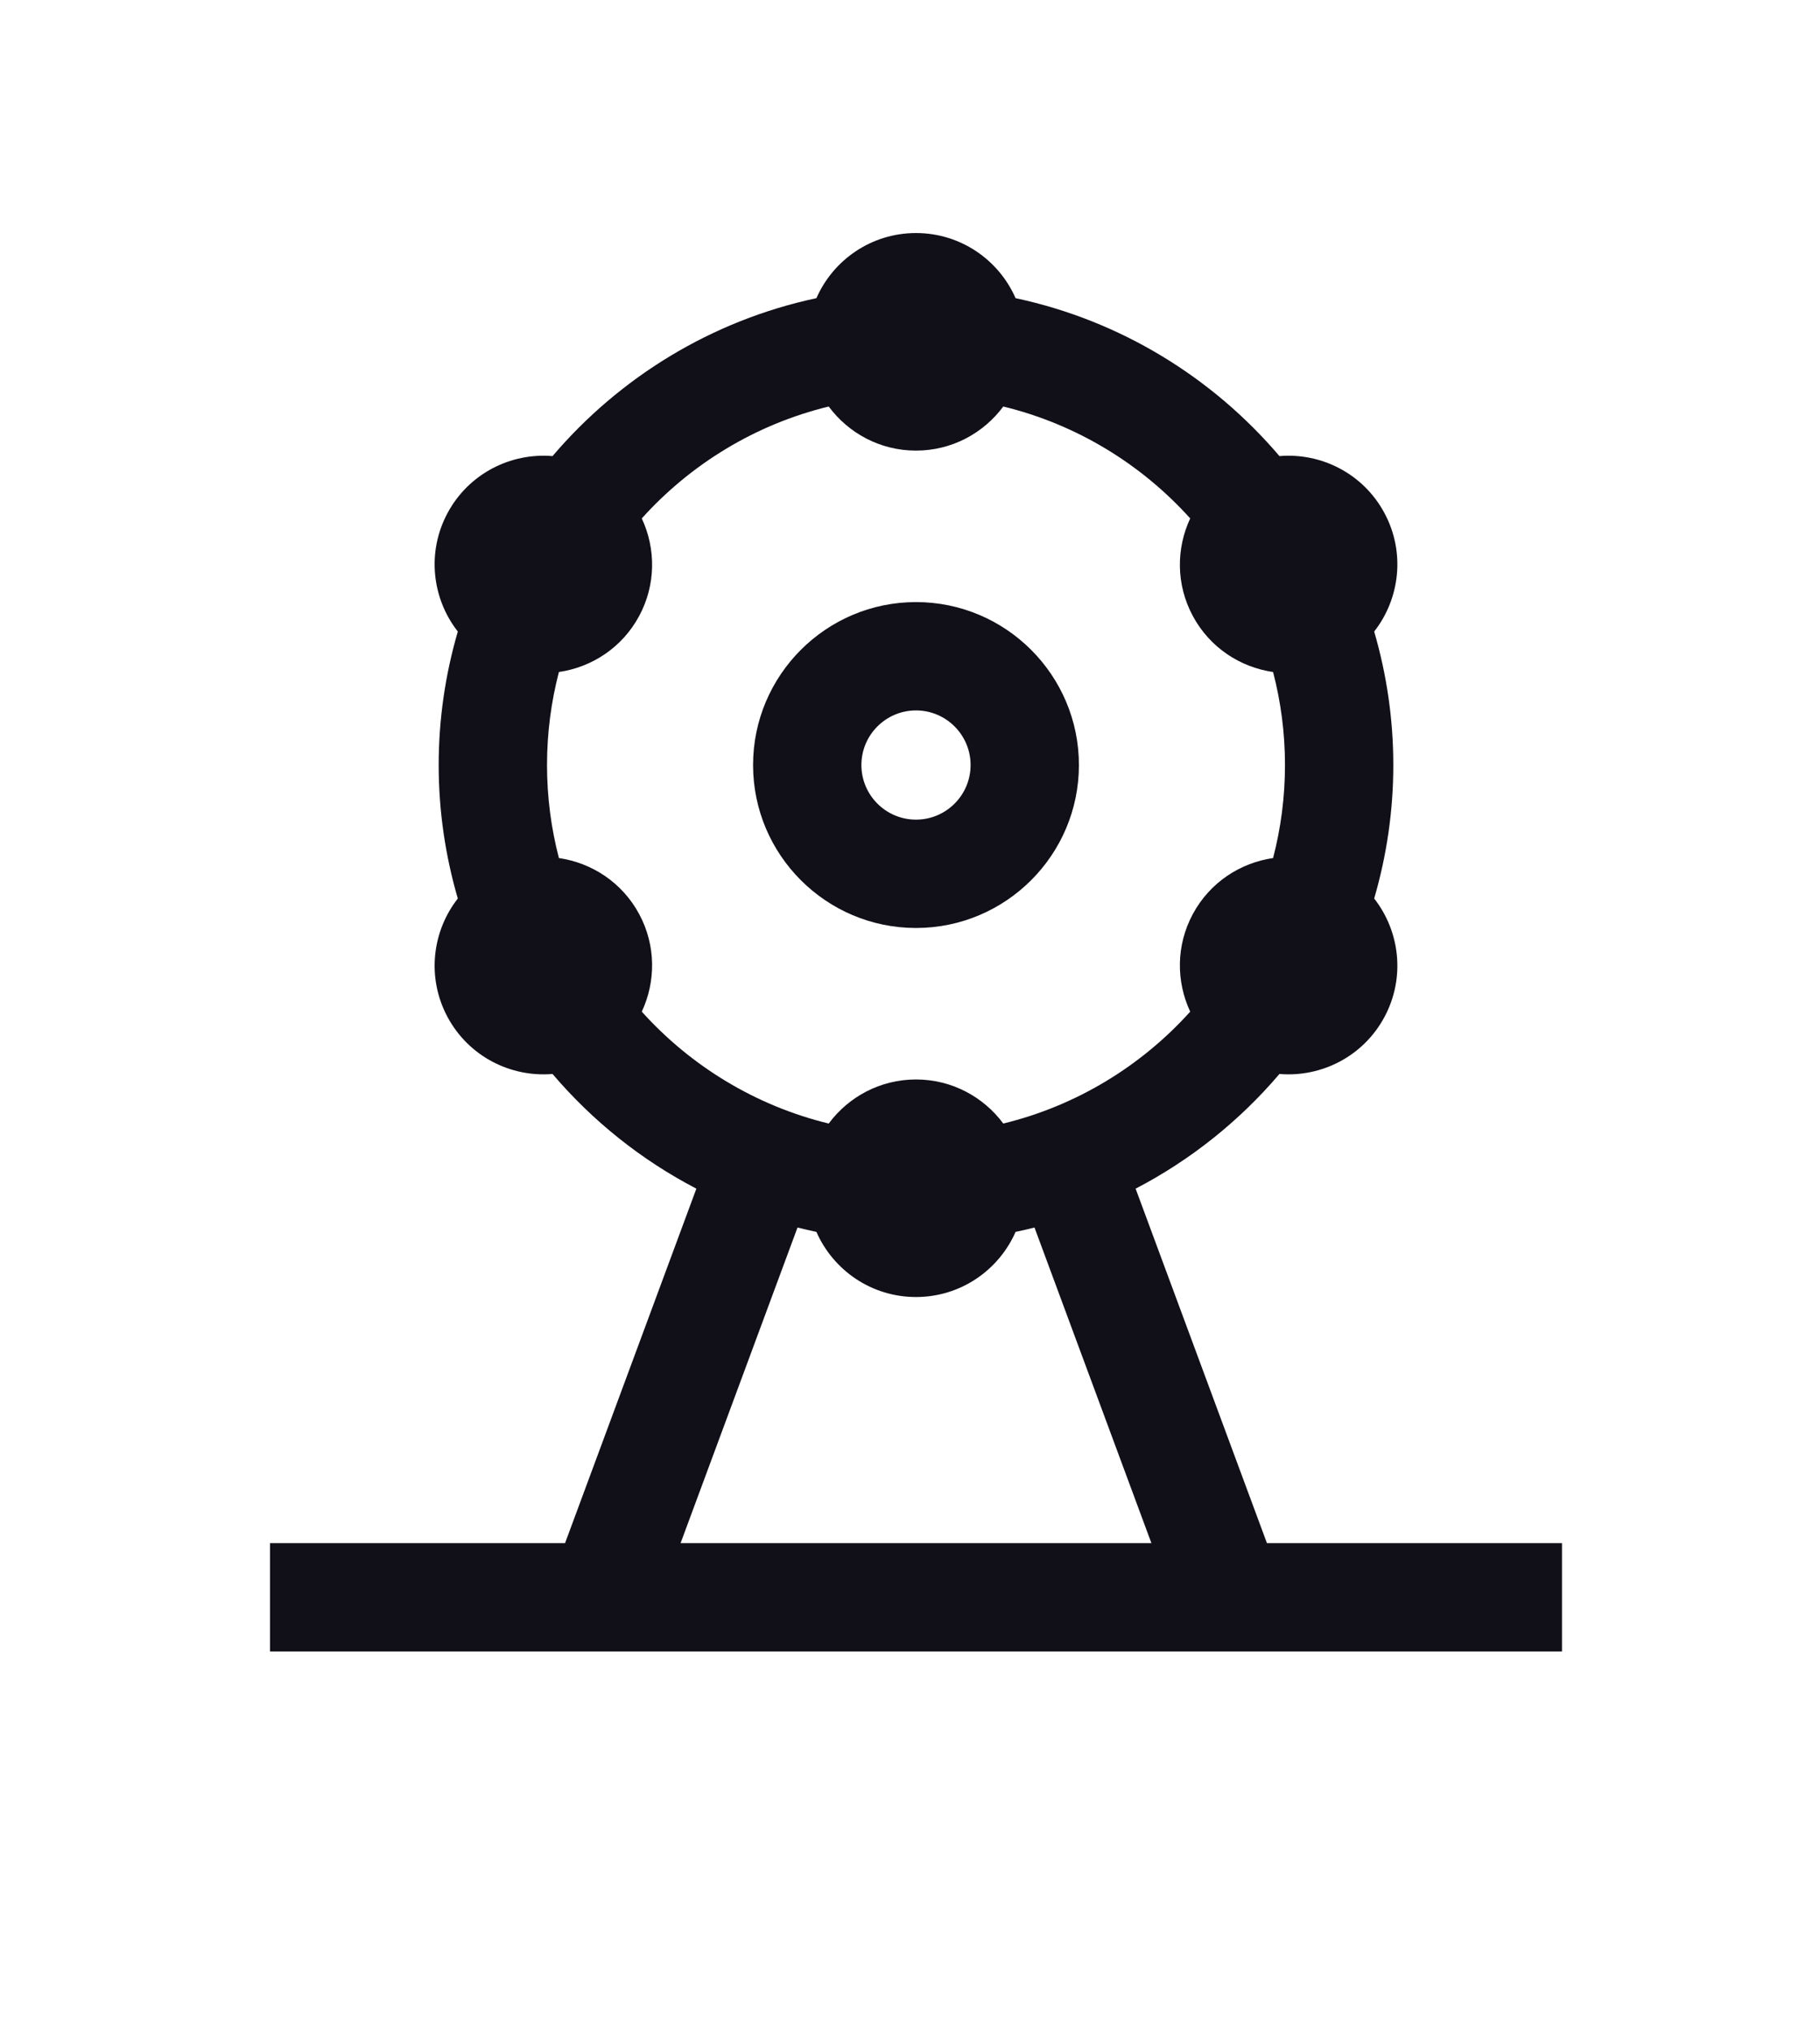
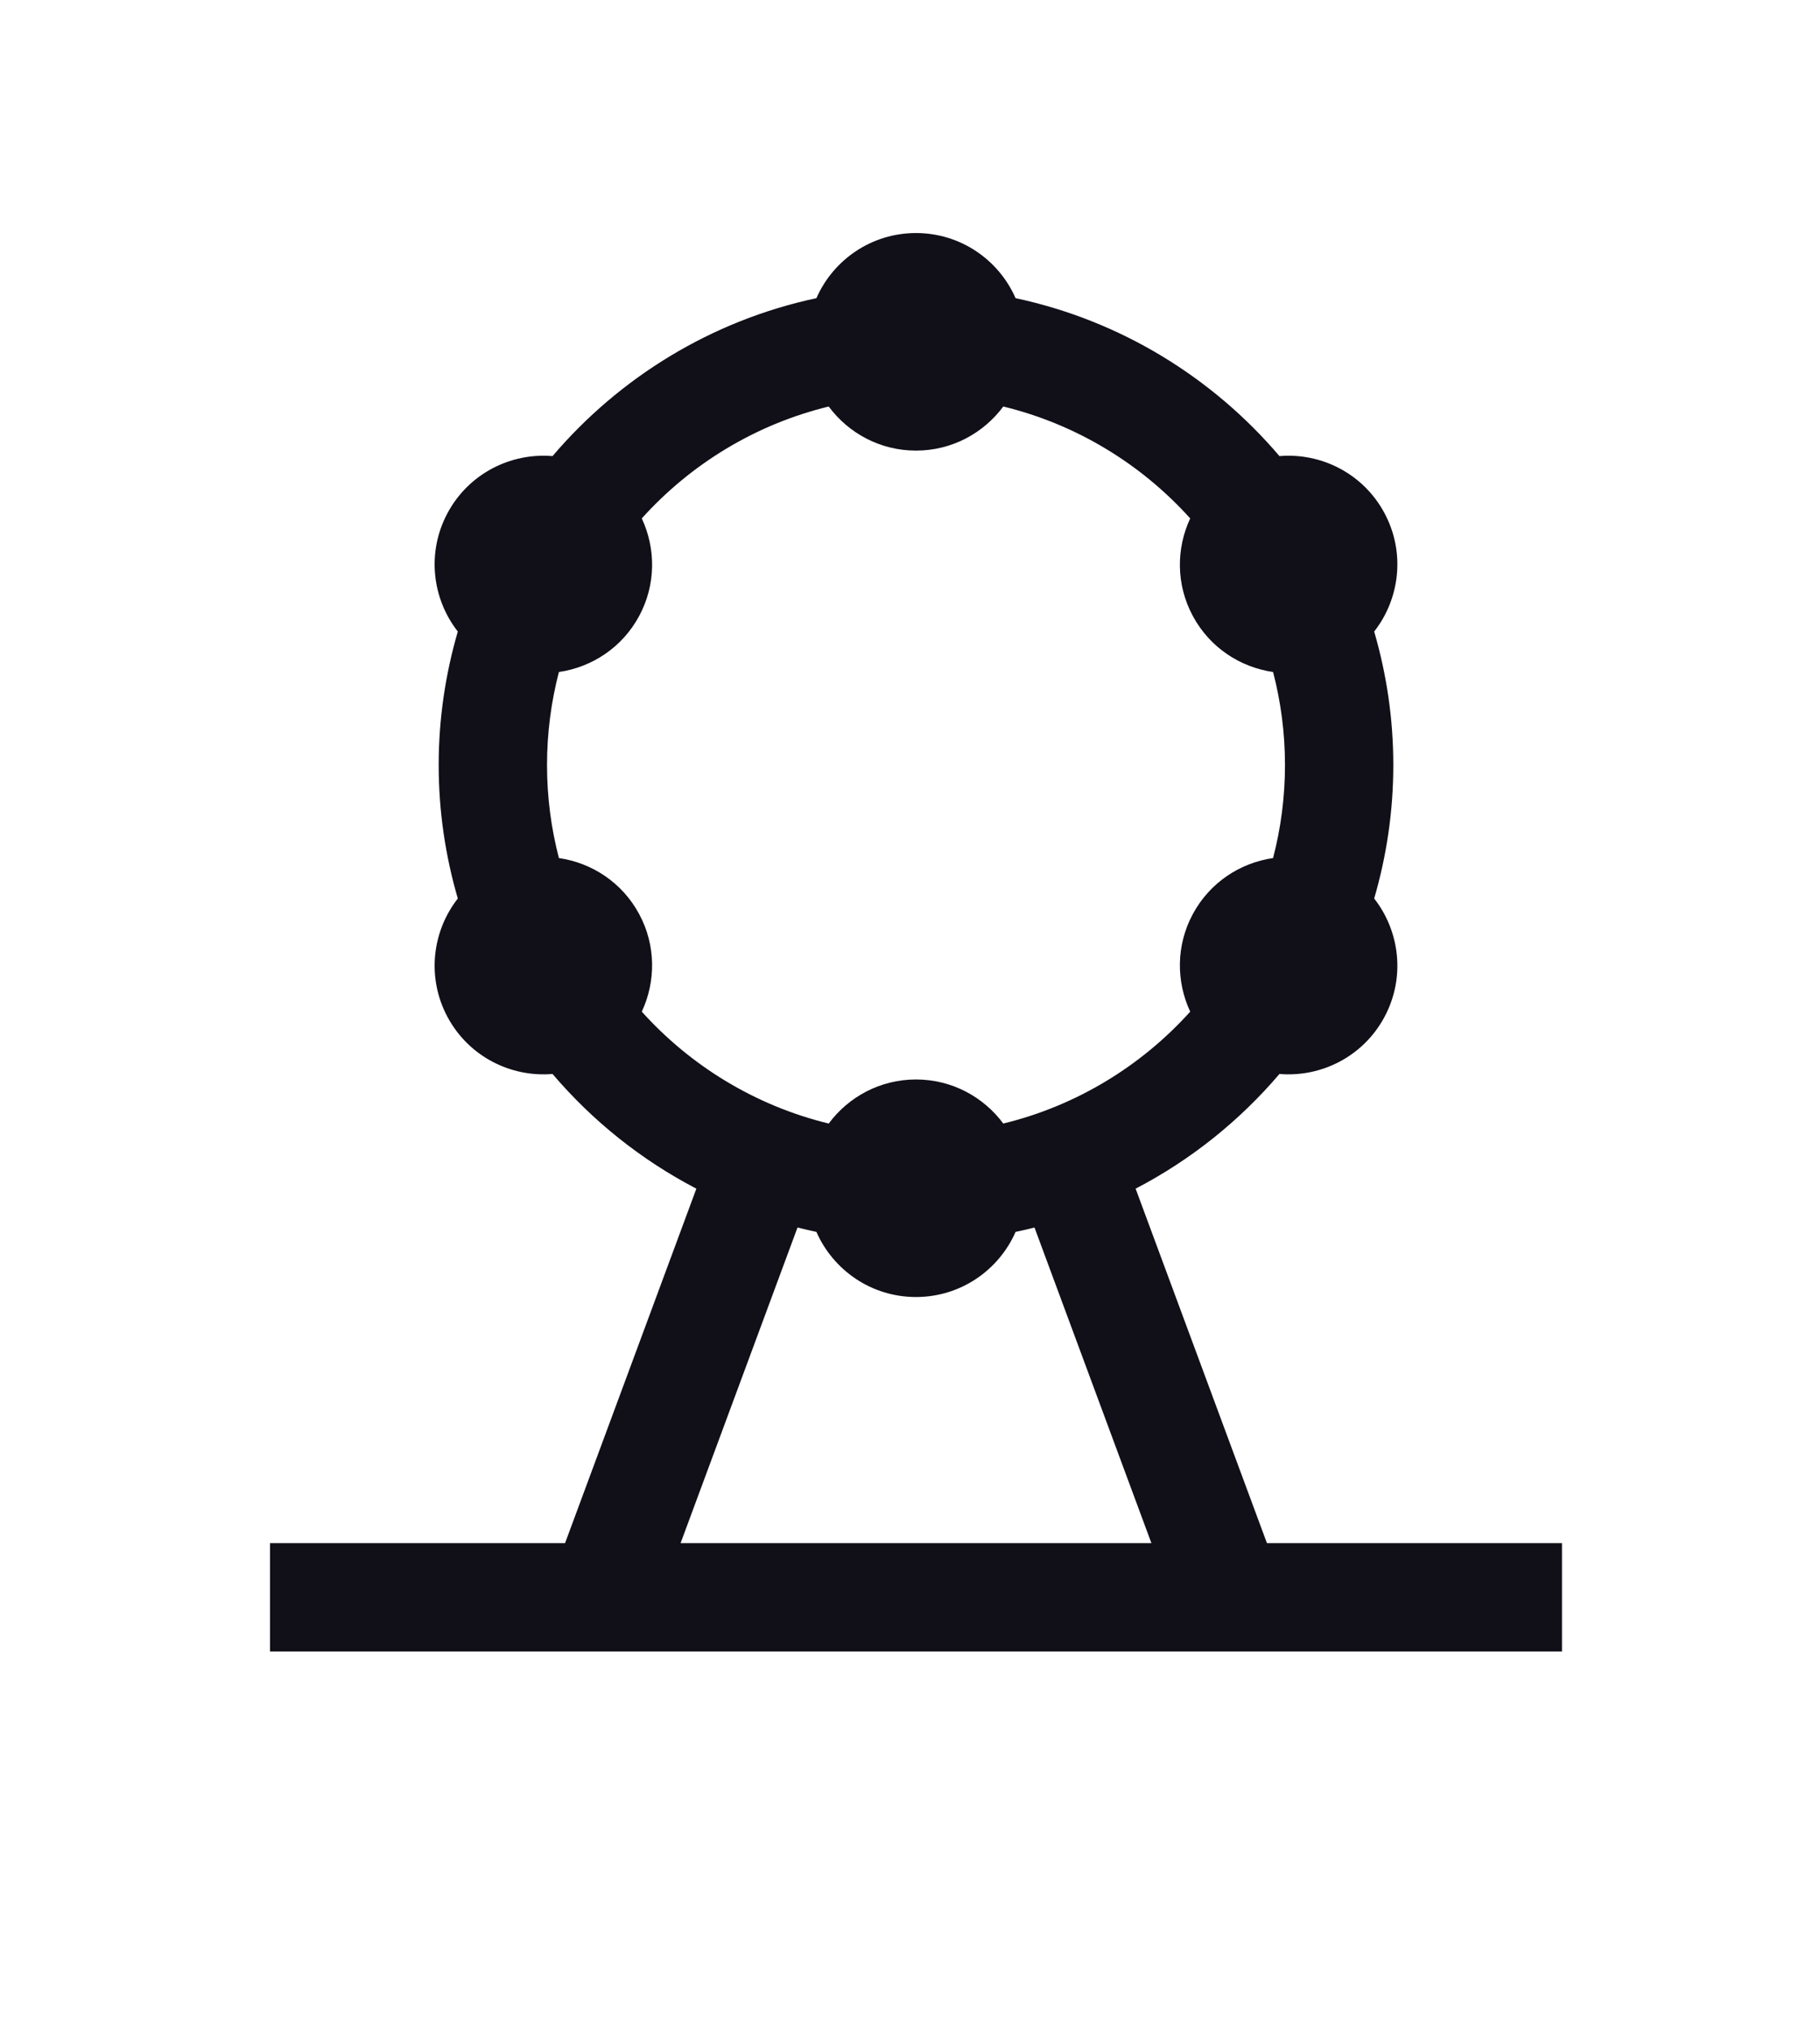
<svg xmlns="http://www.w3.org/2000/svg" width="182px" height="203px" viewBox="0 0 182 203" version="1.1">
  <title>Artboard Copy 9</title>
  <desc>Created with Sketch.</desc>
  <g id="Artboard-Copy-9" stroke="none" stroke-width="1" fill="none" fill-rule="evenodd">
    <g id="Group-44" transform="translate(27, 23.3)" fill="#111019" fill-rule="nonzero">
      <path d="M52.751,99.431 C53.375,99.592 54.006,99.734 54.641,99.869 C56.323,103.701 60.146,106.381 64.599,106.381 C69.053,106.381 72.876,103.701 74.558,99.869 C75.192,99.734 75.824,99.592 76.449,99.431 L88.141,130.989 L41.058,130.989 L52.751,99.431 Z M37.179,77.849 C38.583,74.842 38.61,71.237 36.916,68.09 C35.218,64.935 32.184,62.97 28.891,62.491 C28.116,59.519 27.702,56.403 27.702,53.191 C27.702,49.979 28.116,46.863 28.891,43.89 C32.184,43.412 35.218,41.447 36.916,38.291 C38.61,35.144 38.583,31.54 37.178,28.533 C42.069,23.101 48.546,19.129 55.871,17.345 C57.853,20.015 61.02,21.753 64.599,21.753 C68.18,21.753 71.346,20.015 73.328,17.345 C80.653,19.129 87.13,23.101 92.02,28.533 C90.616,31.54 90.589,35.144 92.283,38.291 C93.981,41.447 97.015,43.412 100.308,43.89 C101.083,46.863 101.498,49.979 101.498,53.191 C101.498,56.403 101.083,59.519 100.308,62.491 C97.015,62.97 93.981,64.935 92.283,68.09 C90.589,71.237 90.616,74.842 92.02,77.849 C87.13,83.281 80.653,87.252 73.328,89.036 C71.346,86.366 68.18,84.629 64.599,84.629 C61.02,84.629 57.853,86.366 55.871,89.036 C48.546,87.252 42.069,83.281 37.179,77.849 Z M99.694,130.989 L86.562,95.547 C92.071,92.679 96.952,88.771 100.945,84.08 C105.13,84.43 109.32,82.332 111.437,78.399 C113.55,74.475 112.999,69.835 110.418,66.537 C111.655,62.299 112.331,57.824 112.331,53.191 C112.331,48.558 111.655,44.083 110.418,39.844 C112.999,36.547 113.55,31.906 111.437,27.983 C109.32,24.049 105.13,21.951 100.945,22.302 C94.241,14.425 85.032,8.745 74.558,6.512 C72.876,2.68 69.053,1.13686838e-13 64.599,1.13686838e-13 C60.146,1.13686838e-13 56.323,2.68 54.641,6.512 C44.167,8.745 34.959,14.425 28.254,22.302 C24.069,21.951 19.878,24.049 17.761,27.983 C15.65,31.906 16.2,36.547 18.781,39.844 C17.545,44.083 16.868,48.558 16.868,53.191 C16.868,57.824 17.545,62.299 18.781,66.537 C16.2,69.835 15.65,74.475 17.761,78.399 C19.878,82.332 24.069,84.431 28.254,84.08 C32.247,88.771 37.127,92.679 42.637,95.547 L29.505,130.989 L-2.16004992e-12,130.989 L-2.16004992e-12,141.822 L129.199,141.822 L129.199,130.989 L99.694,130.989 L99.694,130.989 Z" id="Fill-1" />
-       <path d="M64.6,47.731 C67.61,47.731 70.059,50.18 70.059,53.191 C70.059,56.201 67.61,58.65 64.6,58.65 C61.59,58.65 59.14,56.201 59.14,53.191 C59.14,50.18 61.59,47.731 64.6,47.731 Z M64.6,69.483 C73.584,69.483 80.892,62.175 80.892,53.191 C80.892,44.207 73.584,36.898 64.6,36.898 C55.616,36.898 48.307,44.207 48.307,53.191 C48.307,62.175 55.616,69.483 64.6,69.483 L64.6,69.483 Z" id="Fill-2" />
    </g>
  </g>
</svg>